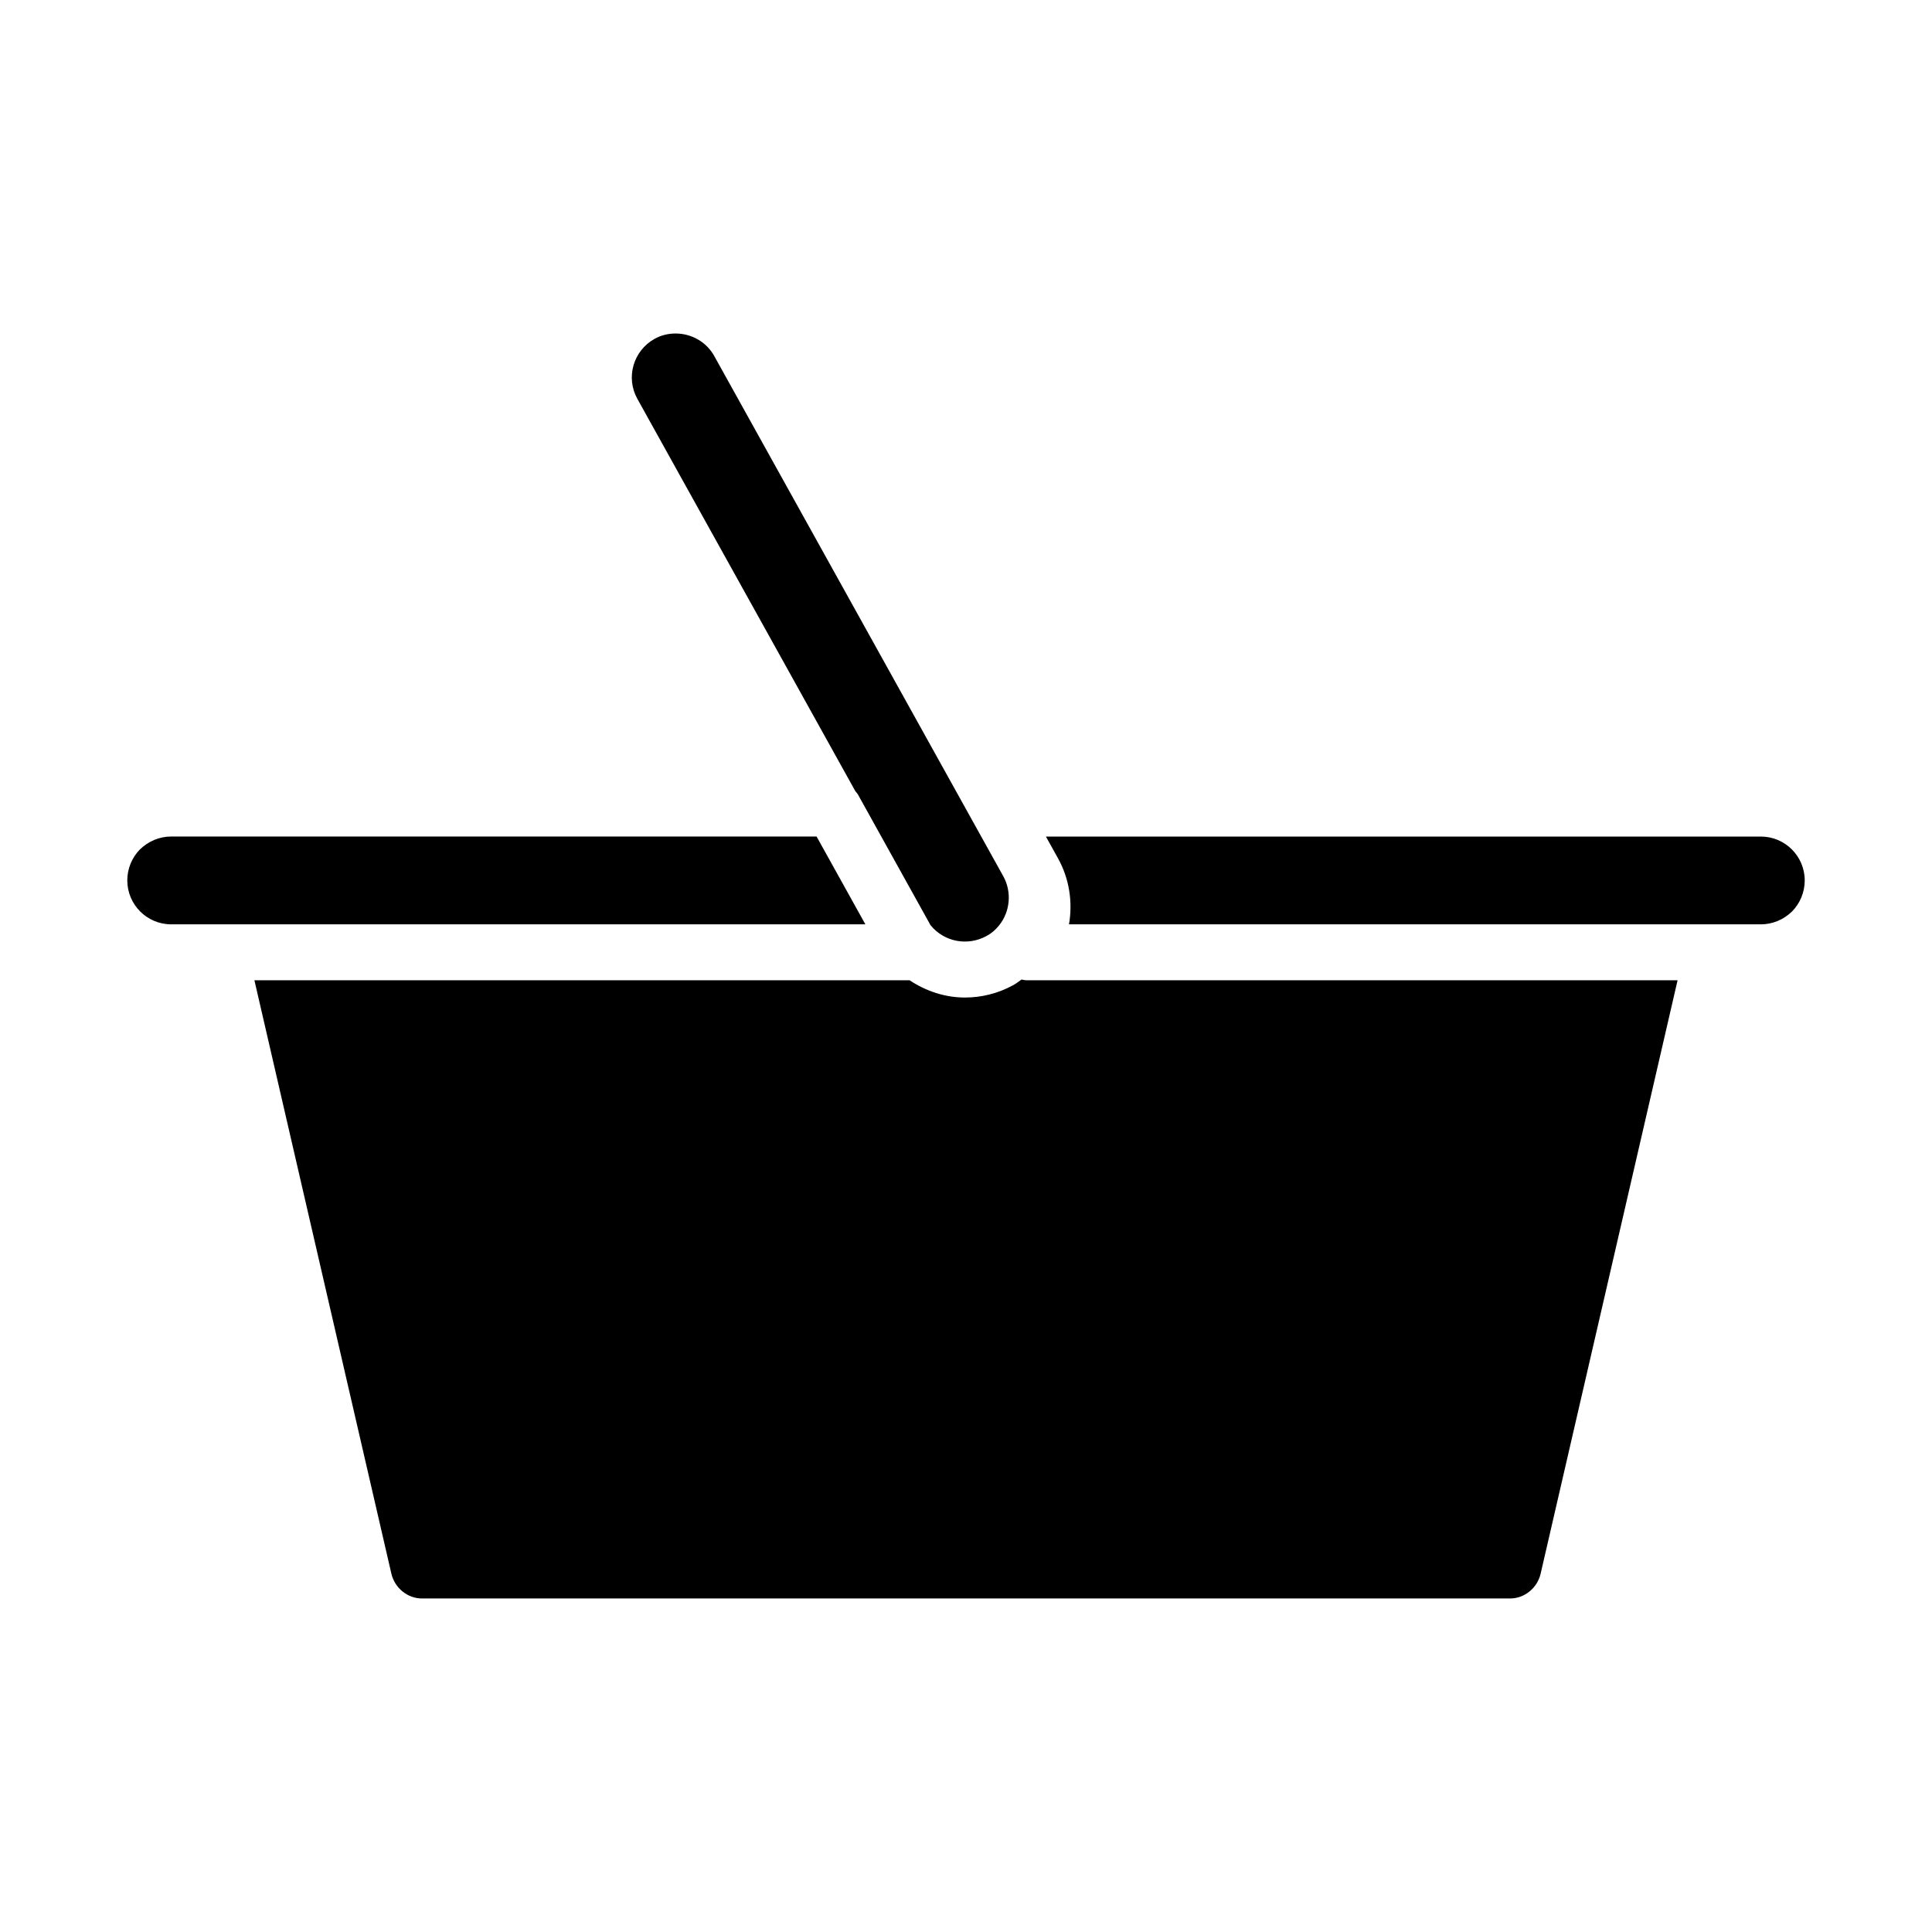
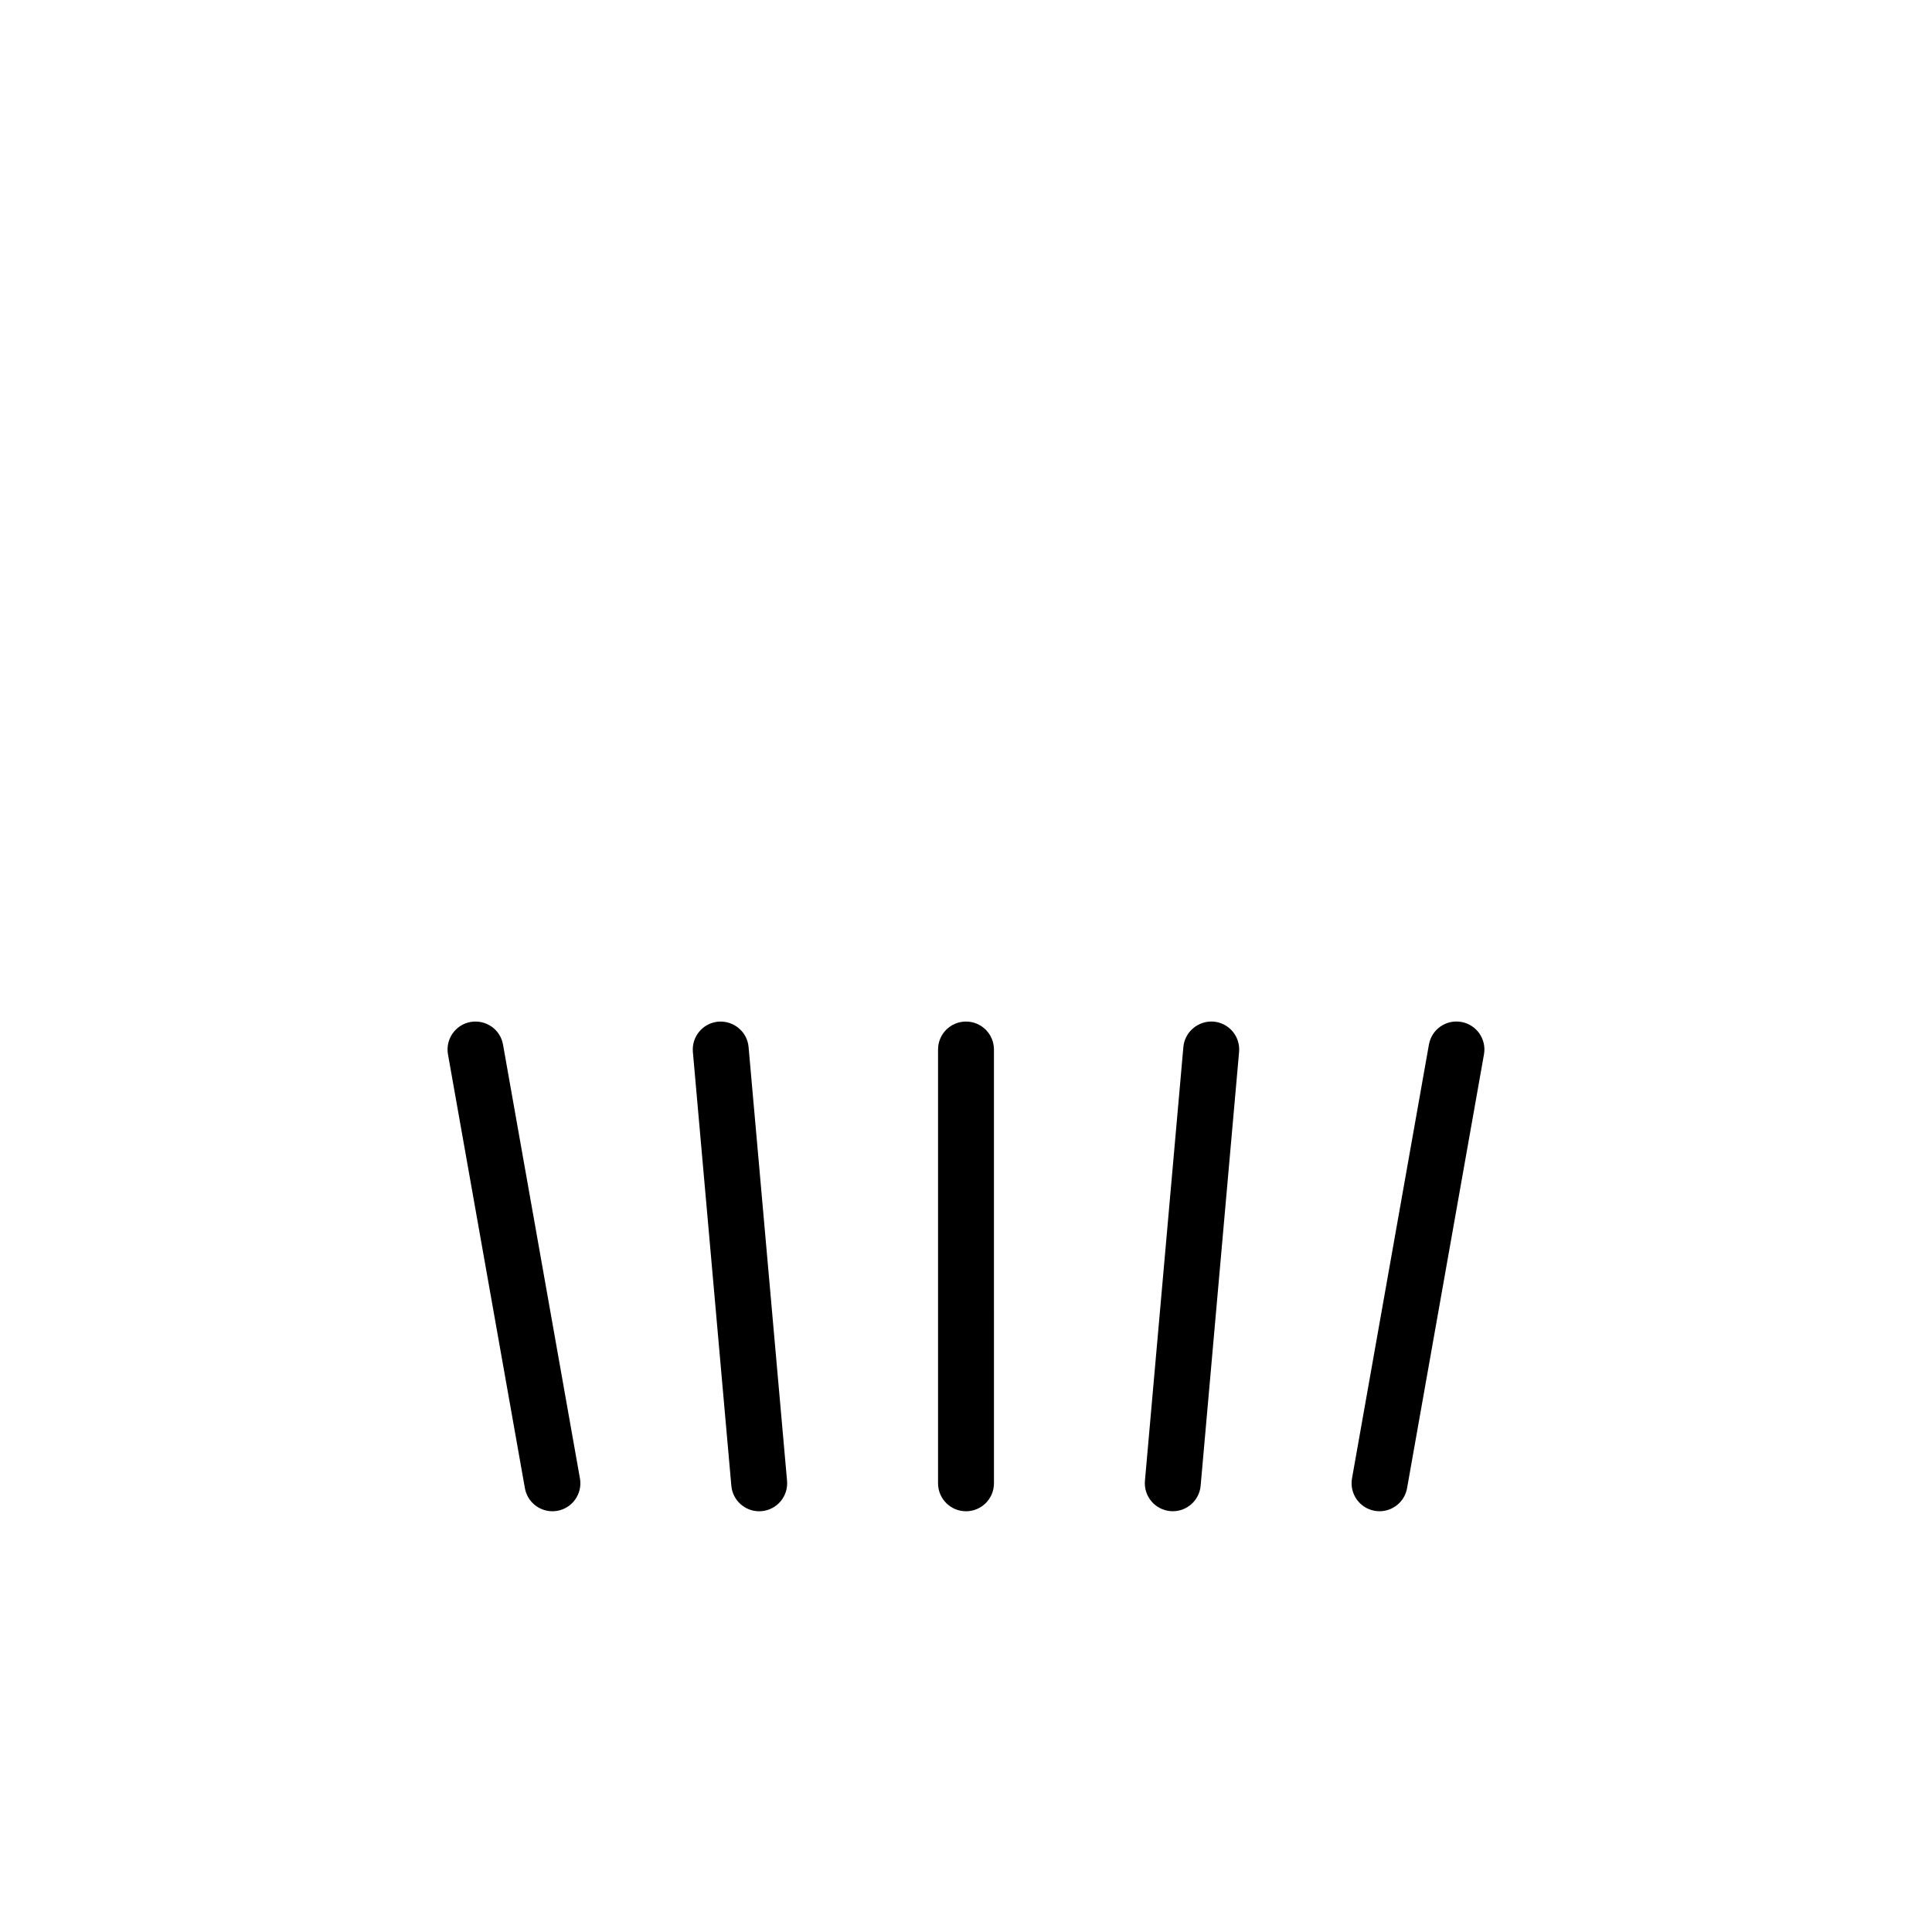
<svg xmlns="http://www.w3.org/2000/svg" fill="#000000" width="800px" height="800px" version="1.1" viewBox="144 144 512 512">
  <g>
-     <path d="m317.47 233.8c1.641-0.926 3.566-1.418 5.551-1.418 4.297 0 8.227 2.281 10.266 5.973l76.602 137.87c2.285 4.133 1.836 9.359-1.121 13.008-0.016 0.02-0.027 0.031-0.043 0.051-0.934 1.172-2.027 2.094-3.305 2.777-5.019 2.734-11.23 1.543-14.797-2.852-0.016-0.02-0.031-0.051-0.051-0.074l-19.141-34.457c-0.211-0.383-0.5-0.699-0.77-1.035l-57.766-103.97c-3.117-5.609-1.082-12.727 4.574-15.875zm-139.74 143.52c0-3.082 1.223-6.031 3.328-8.191 2.273-2.219 5.215-3.441 8.305-3.441h171.04l12.926 23.266-171.22 0.004h-12.742c-6.418 0-11.633-5.223-11.633-11.637zm374.56 183.69c-0.859 3.828-4.277 6.602-8.109 6.602h-288.36c-3.828 0-7.242-2.777-8.117-6.633l-36.285-157.2h173.63c4.387 2.926 9.465 4.578 14.676 4.578 4.332 0 8.703-1.055 12.719-3.242 0.809-0.43 1.52-1.016 2.273-1.531 0.449 0.086 0.891 0.195 1.359 0.195h172.5zm66.648-175.49c-2.273 2.219-5.215 3.441-8.305 3.441h-183.34c1.02-5.875 0.094-12.074-2.887-17.453l-3.227-5.812h189.46c6.418 0 11.633 5.215 11.633 11.629 0 3.086-1.223 6.035-3.328 8.195z" />
    <path d="m268.72 414.83c-4.031 0.715-6.715 4.562-6 8.594l20.383 114.96c0.637 3.59 3.762 6.113 7.285 6.113 0.426 0 0.859-0.035 1.301-0.113 4.031-0.715 6.715-4.562 6-8.594l-20.383-114.96c-0.707-4.019-4.5-6.684-8.586-6z" />
    <path d="m334.35 414.75c-4.082 0.363-7.09 3.957-6.731 8.035l10.195 114.96c0.34 3.852 3.574 6.754 7.371 6.754 0.219 0 0.441-0.012 0.66-0.027 4.082-0.363 7.09-3.957 6.731-8.035l-10.195-114.96c-0.355-4.07-3.965-7.047-8.031-6.727z" />
    <path d="m400 414.72c-4.094 0-7.41 3.316-7.41 7.41v114.96c0 4.09 3.312 7.41 7.41 7.41 4.094 0 7.41-3.316 7.41-7.41l-0.004-114.96c0-4.09-3.312-7.406-7.406-7.406z" />
    <path d="m454.15 544.46c0.219 0.02 0.441 0.027 0.66 0.027 3.797 0 7.031-2.902 7.371-6.754l10.188-114.96c0.363-4.078-2.648-7.672-6.731-8.035-4.016-0.324-7.668 2.656-8.031 6.727l-10.188 114.96c-0.359 4.078 2.648 7.672 6.731 8.035z" />
    <path d="m508.3 544.38c0.441 0.074 0.875 0.113 1.301 0.113 3.523 0 6.648-2.523 7.285-6.113l20.383-114.96c0.715-4.031-1.969-7.875-6-8.594-4.09-0.711-7.871 1.98-8.59 6l-20.383 114.96c-0.711 4.031 1.973 7.875 6.004 8.594z" />
  </g>
</svg>